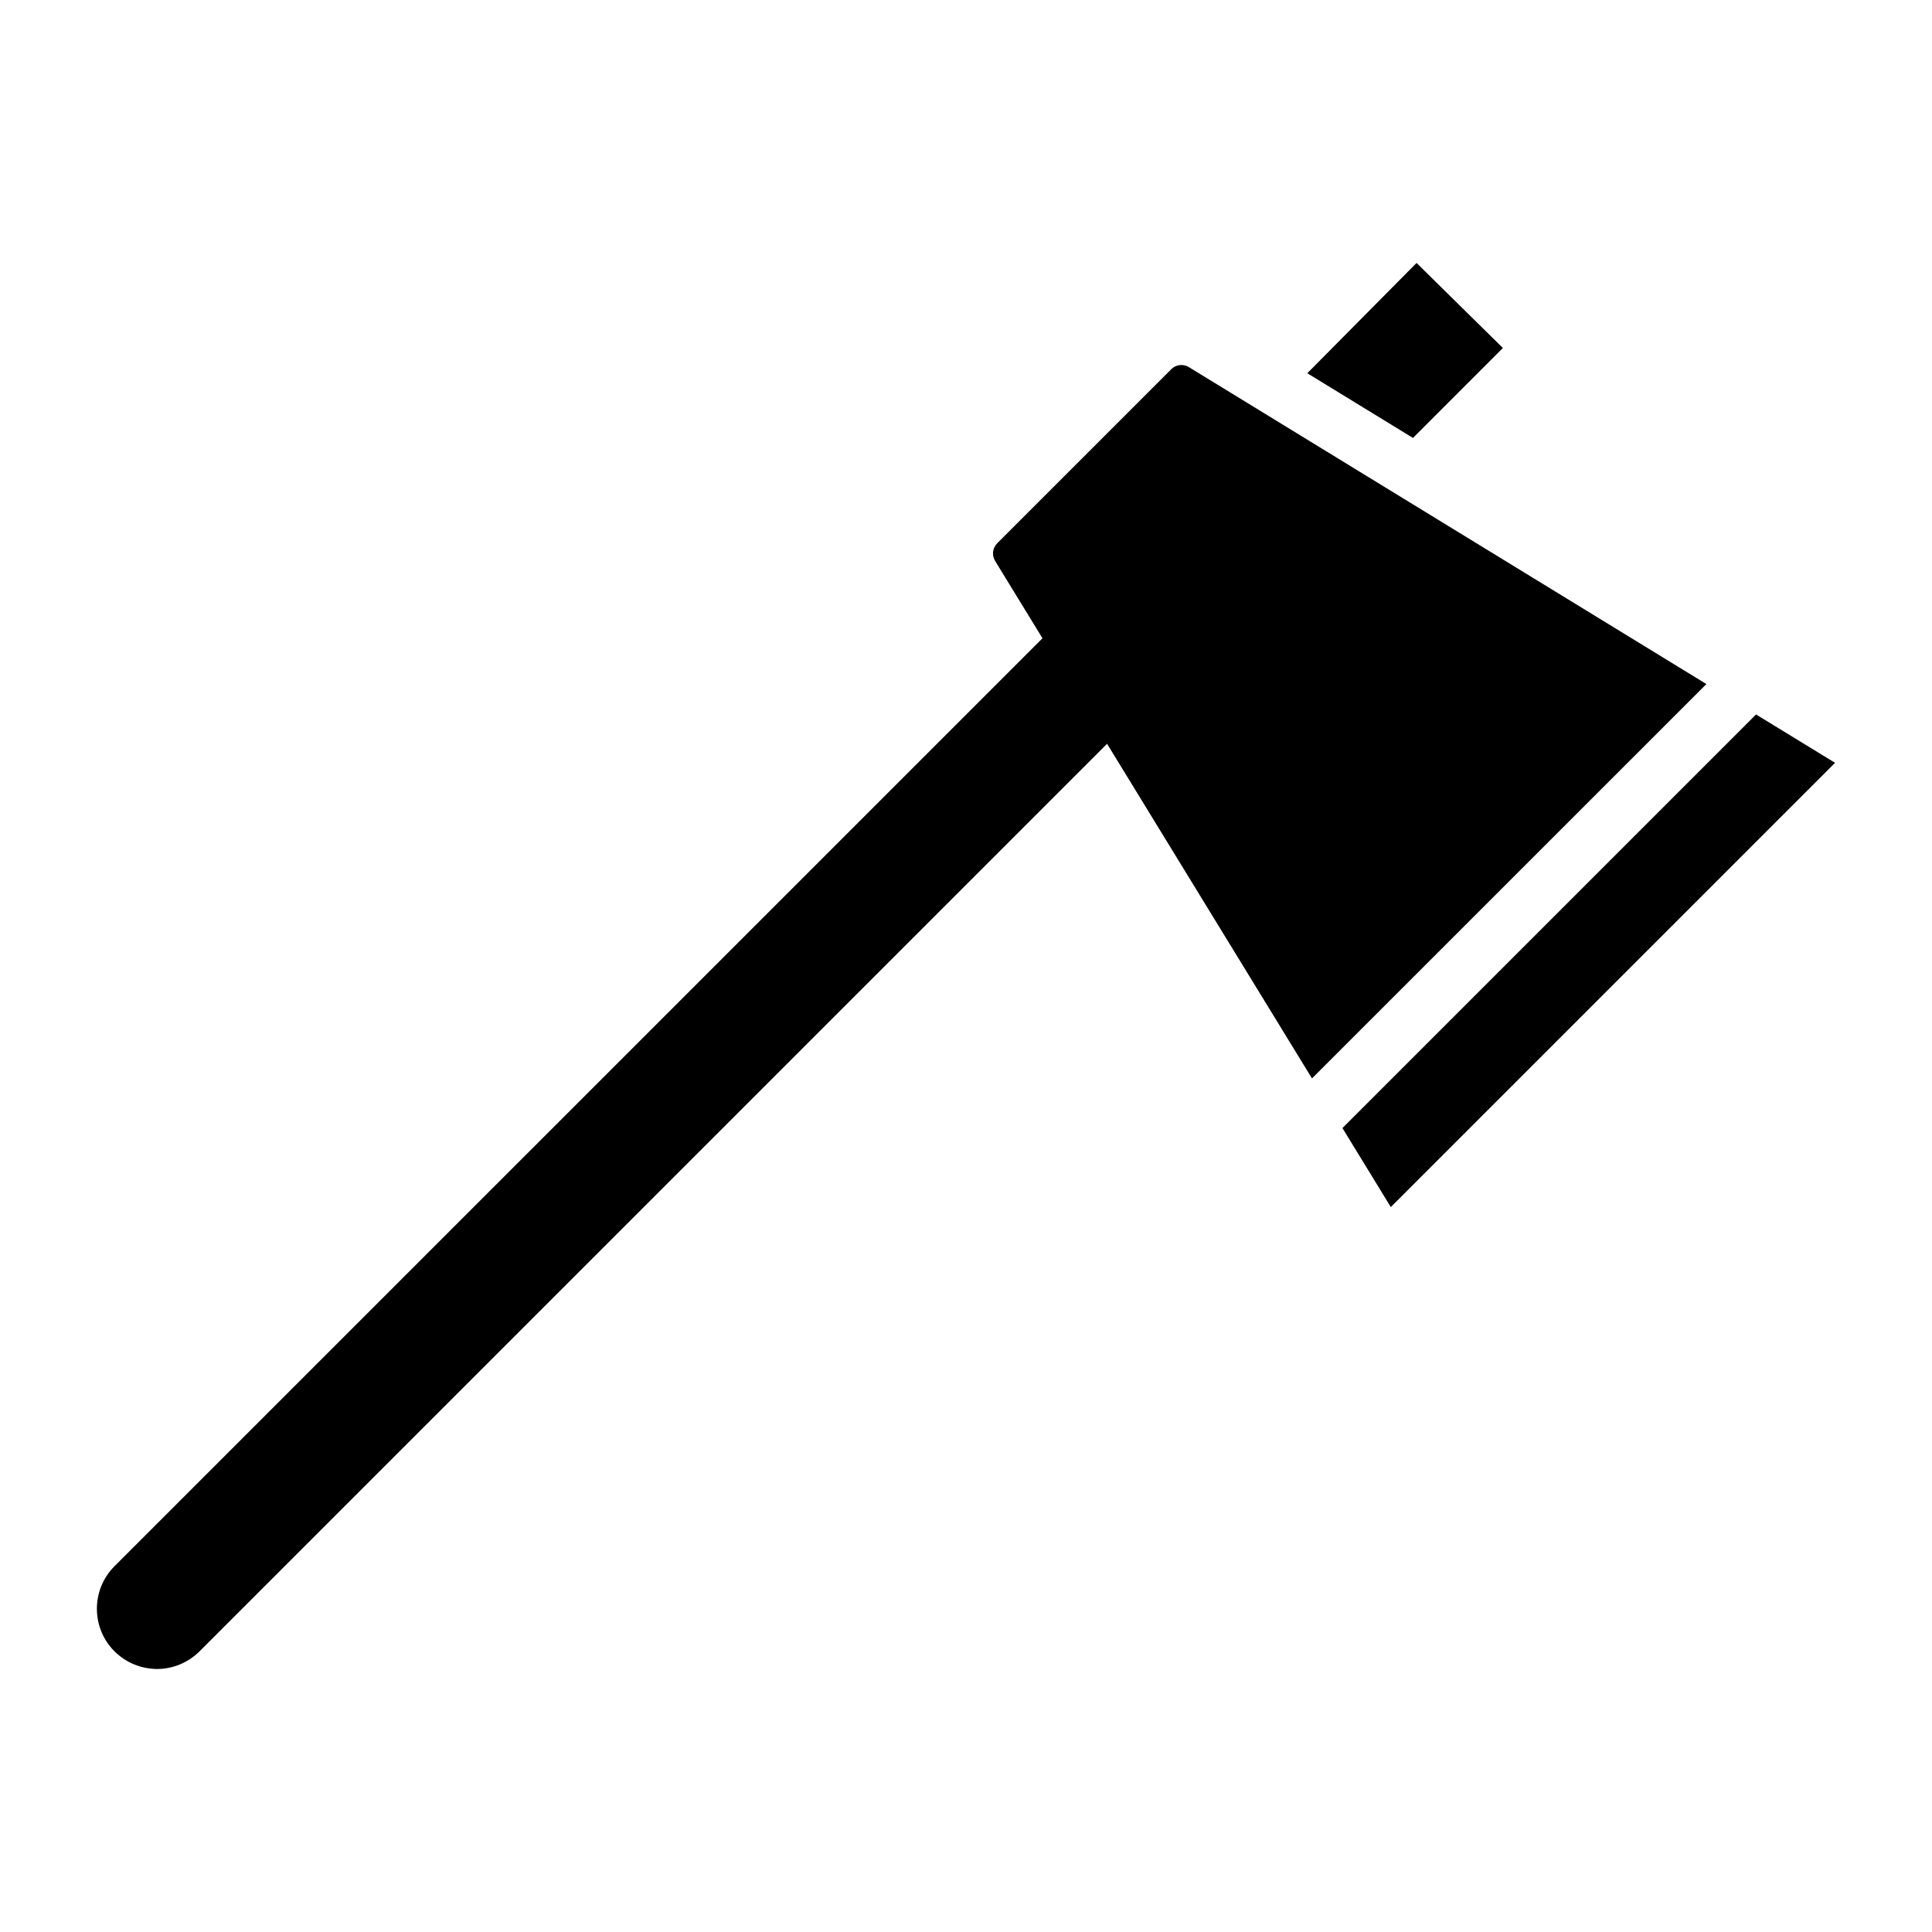
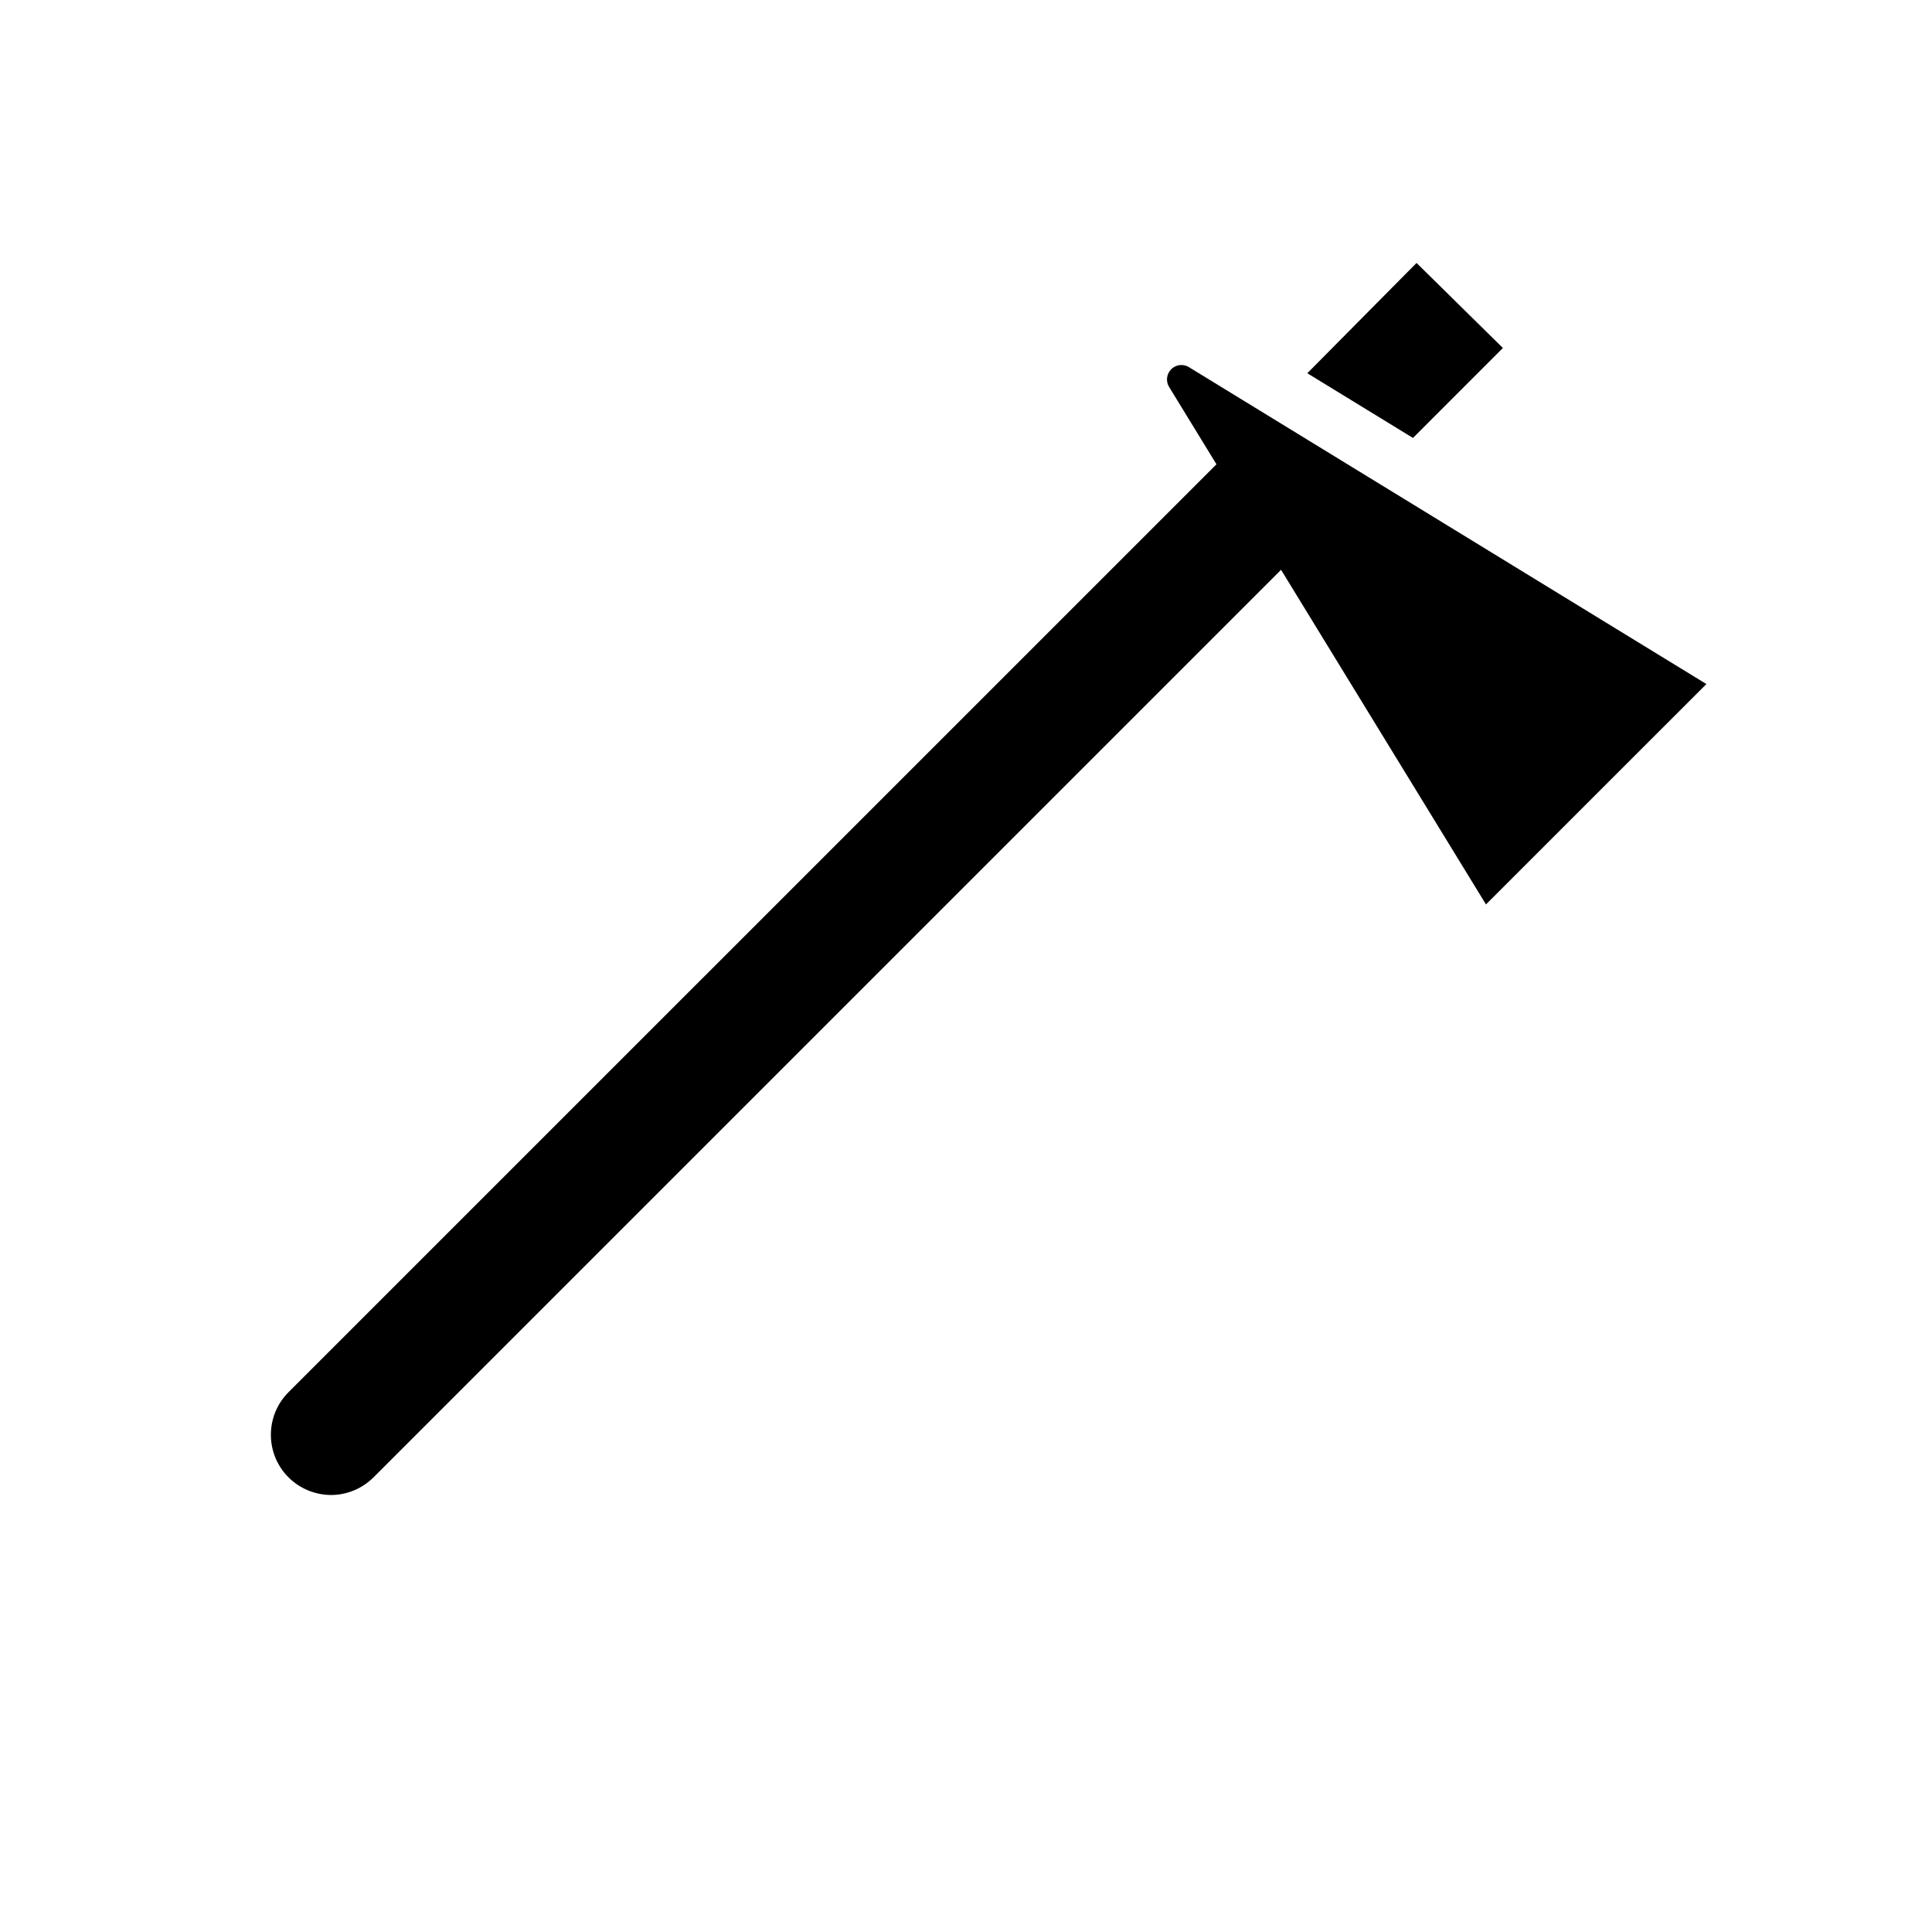
<svg xmlns="http://www.w3.org/2000/svg" fill="#000000" width="800px" height="800px" version="1.1" viewBox="144 144 512 512">
  <g>
-     <path d="m596.21 325.28-137.13-83.98c-0.617-0.383-1.312-0.562-2-0.562-0.98 0-1.957 0.383-2.695 1.121l-46.109 46.109c-1.254 1.254-1.48 3.188-0.551 4.703l12.543 20.48-245.93 245.92c-6.215 6.219-6.215 16.332 0 22.543 2.996 2.988 7.012 4.66 11.328 4.688 4.199-0.027 8.223-1.699 11.219-4.688l240.5-240.5 54.305 88.676z" />
-     <path d="m609.37 333.34-109.61 109.61 12.82 20.938 117.73-117.73z" />
+     <path d="m596.21 325.28-137.13-83.98c-0.617-0.383-1.312-0.562-2-0.562-0.98 0-1.957 0.383-2.695 1.121c-1.254 1.254-1.48 3.188-0.551 4.703l12.543 20.48-245.93 245.92c-6.215 6.219-6.215 16.332 0 22.543 2.996 2.988 7.012 4.66 11.328 4.688 4.199-0.027 8.223-1.699 11.219-4.688l240.5-240.5 54.305 88.676z" />
    <path d="m542.28 236.22-22.879-22.535-28.953 29.227 28.004 17.148z" />
  </g>
</svg>